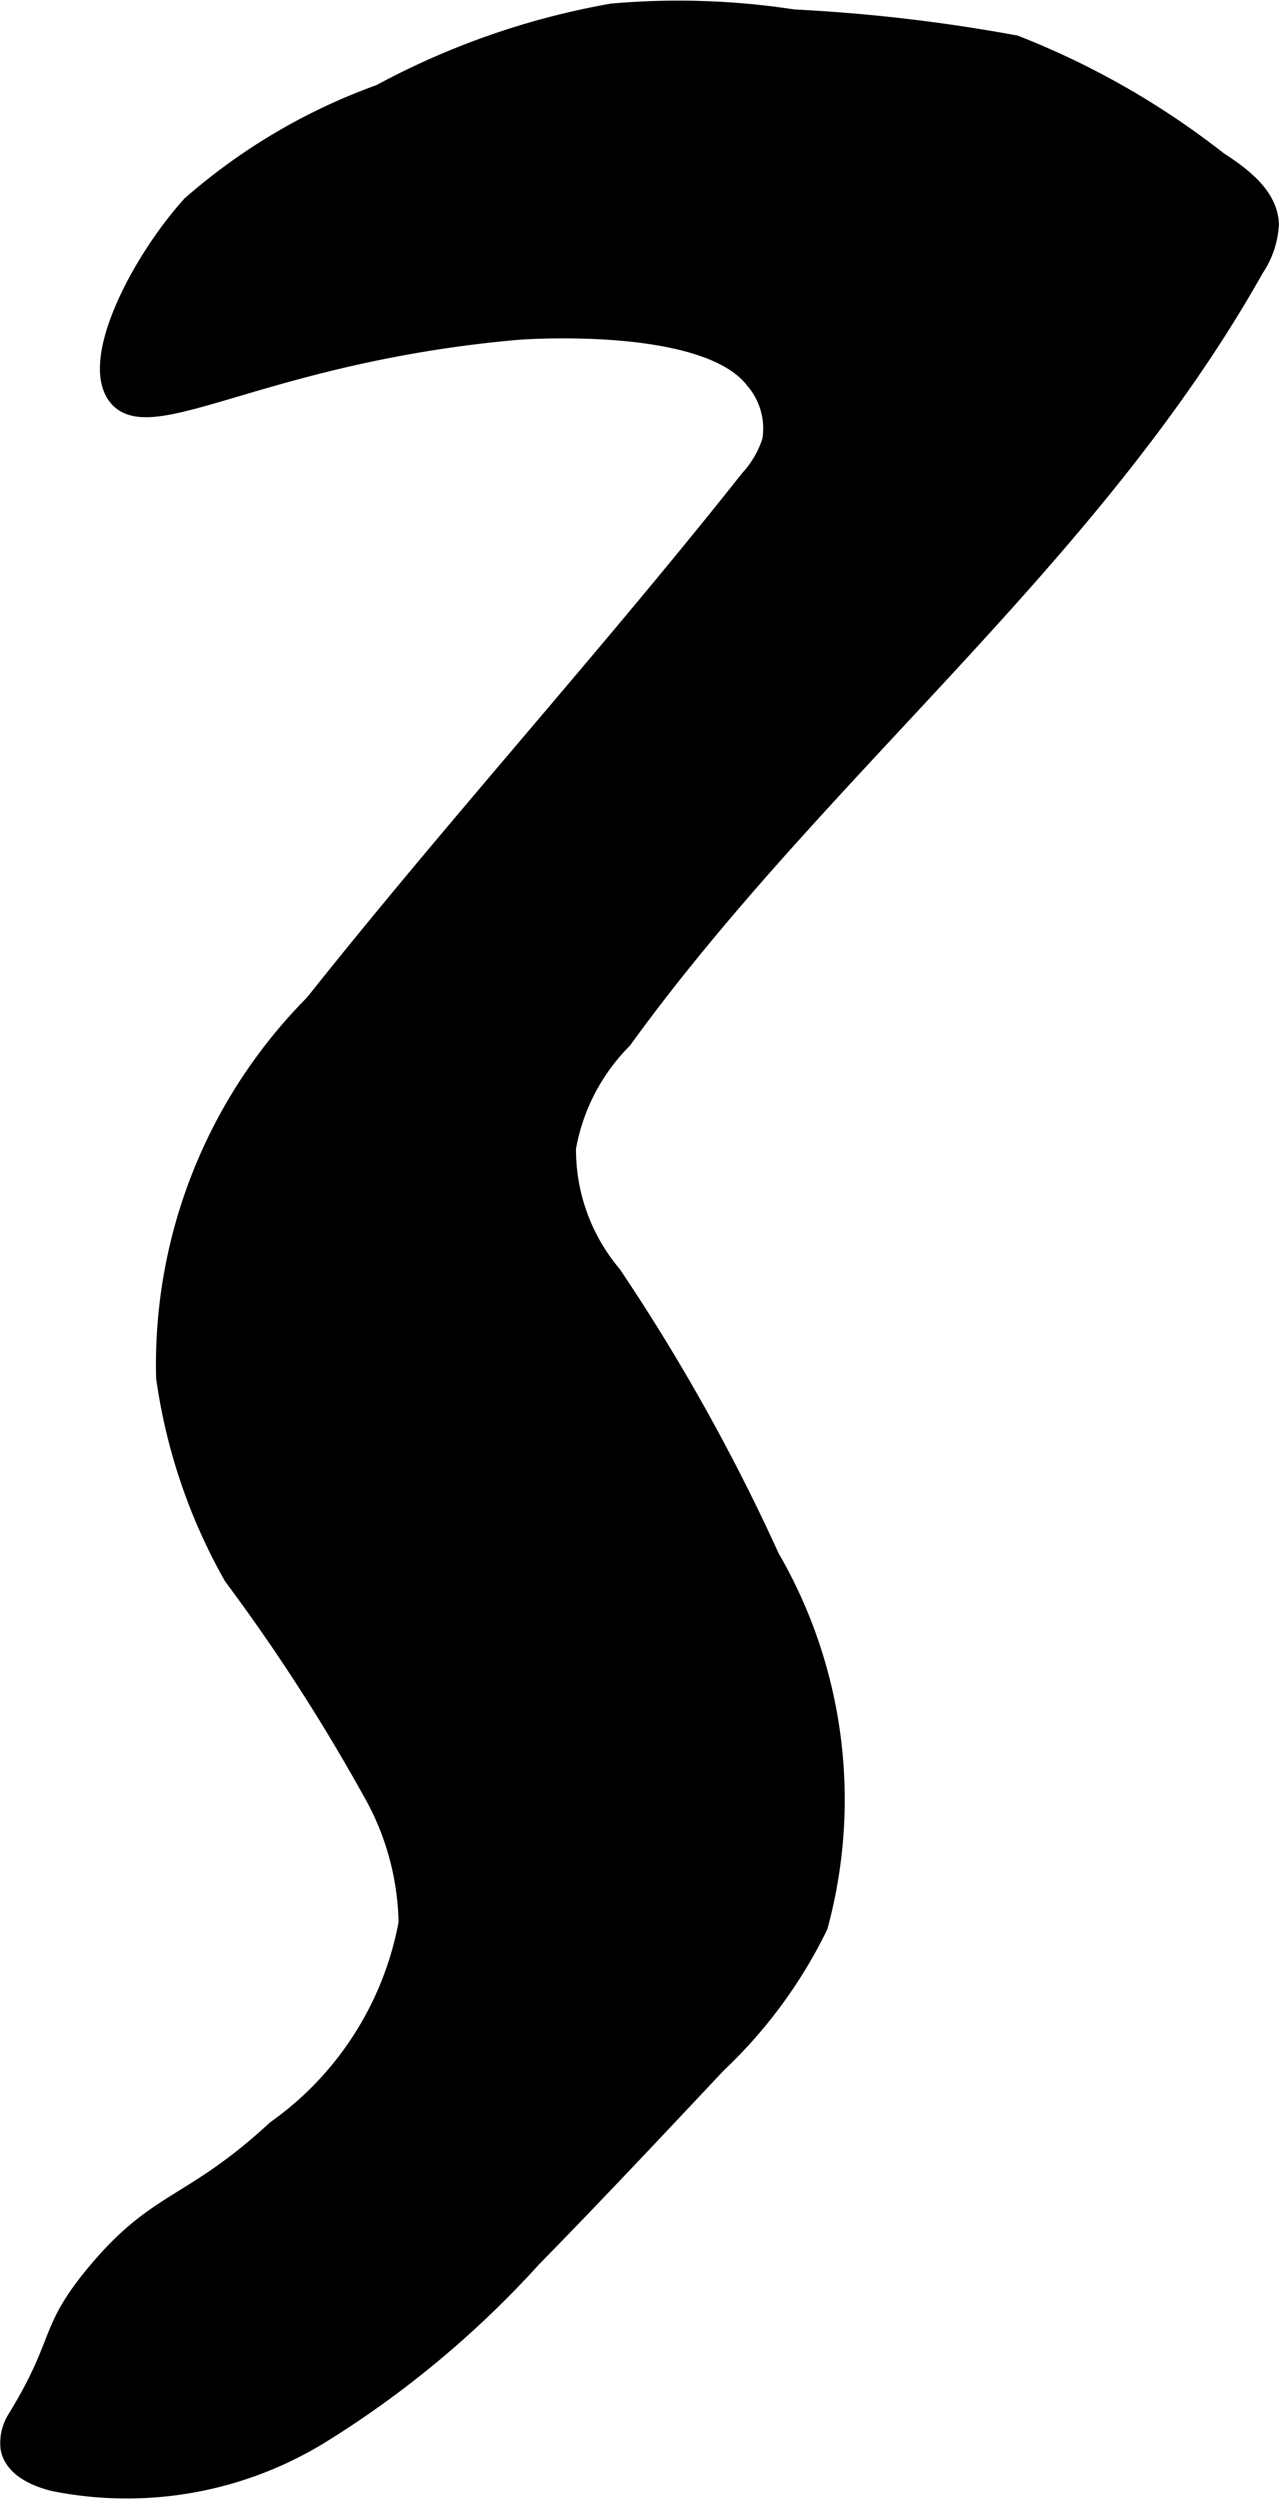
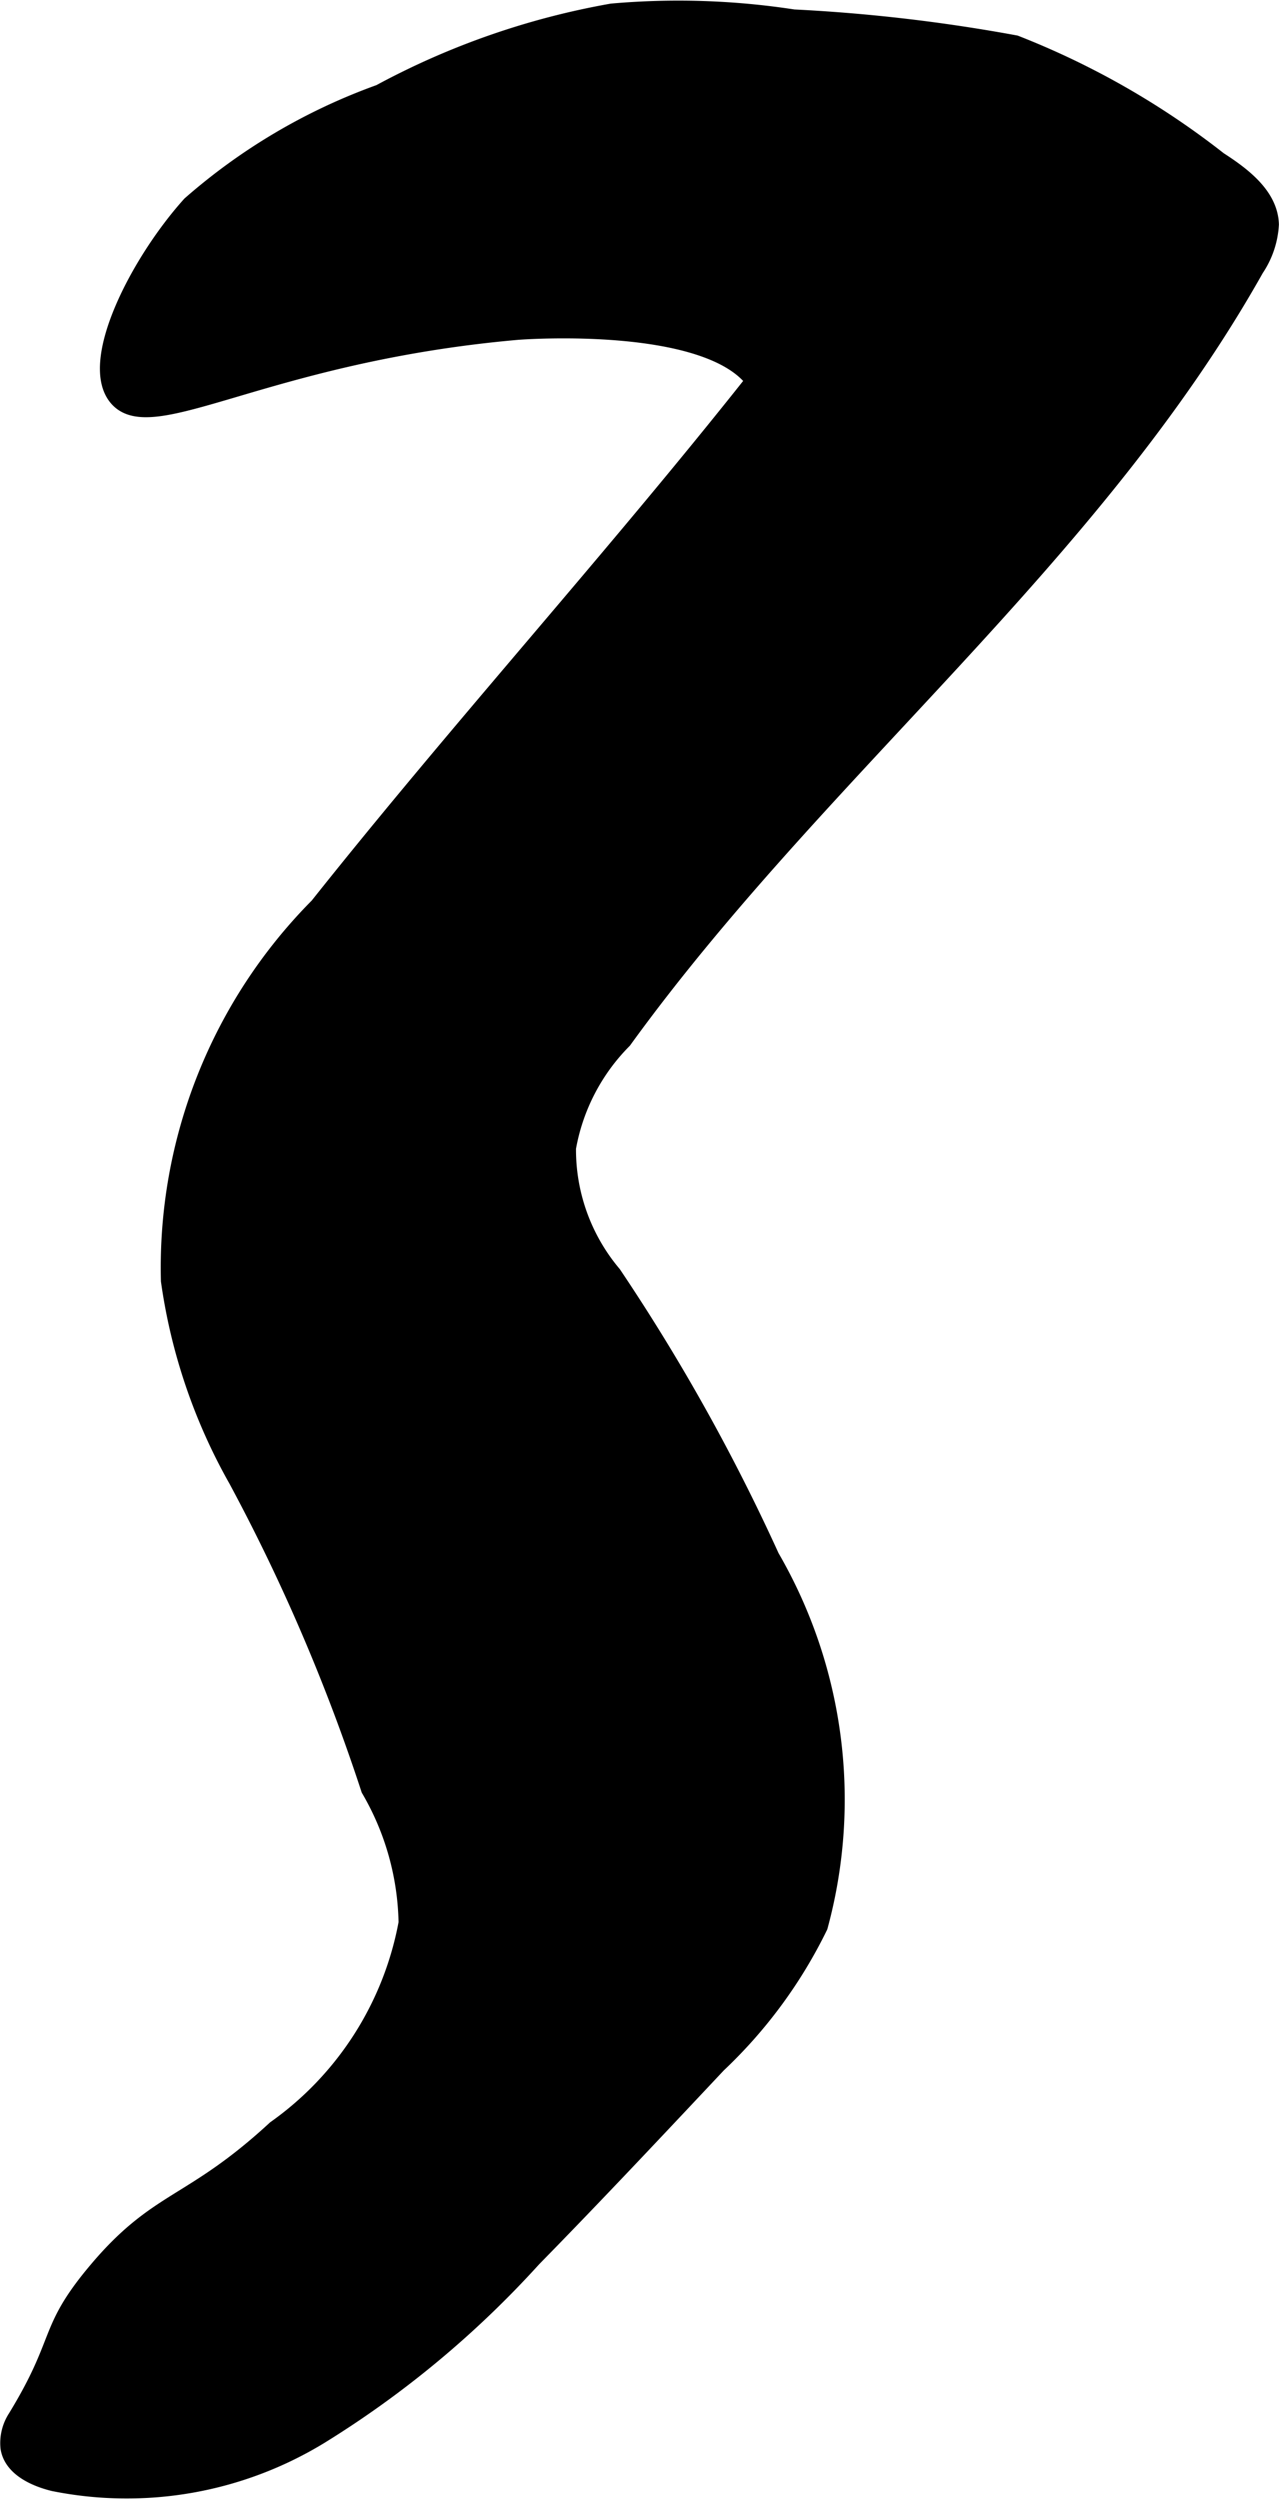
<svg xmlns="http://www.w3.org/2000/svg" version="1.1" width="4.615mm" height="9.019mm" viewBox="0 0 13.083 25.565">
  <defs>
    <style type="text/css">
      .a {
        stroke: #000;
        stroke-miterlimit: 10;
        stroke-width: 0.15px;
      }
    </style>
  </defs>
-   <path class="a" d="M8.118.17A7.754,7.754,0,0,0,6.257.11,7.87,7.87,0,0,0,3.881.938a6.046,6.046,0,0,0-1.942,1.145c-.528.587-1.063,1.62-.748,1.991.365.429,1.516-.445,4.098-.674C5.399,3.391,7.215,3.268,7.699,3.893a.744.744,0,0,1,.173.609,1.032,1.032,0,0,1-.222.383c-1.44,1.818-3.001,3.538-4.454,5.366a5.257,5.257,0,0,0-1.524,3.84,5.769,5.769,0,0,0,.693,2.04A19.403,19.403,0,0,1,3.769,18.302a2.793,2.793,0,0,1,.383,1.362,3.31,3.31,0,0,1-1.342,2.1c-.872.805-1.203.696-1.849,1.474-.5.602-.32.689-.805,1.483a.485.485,0,0,0-.076.314c.032.208.263.318.467.368a3.804,3.804,0,0,0,2.734-.484,10.111,10.111,0,0,0,2.179-1.813c.64-.653,1.265-1.319,1.891-1.985a4.9,4.9,0,0,0,1.041-1.416,4.955,4.955,0,0,0-.495-3.787,20.192,20.192,0,0,0-1.617-2.894A1.965,1.965,0,0,1,5.817,11.741a2.065,2.065,0,0,1,.569-1.096C8.384,7.884,11.184,5.723,12.853,2.752a.908.908,0,0,0,.154-.458c-.009-.297-.283-.506-.533-.667A8.243,8.243,0,0,0,10.389.435,17.244,17.244,0,0,0,8.118.17Z" />
+   <path class="a" d="M8.118.17A7.754,7.754,0,0,0,6.257.11,7.87,7.87,0,0,0,3.881.938a6.046,6.046,0,0,0-1.942,1.145c-.528.587-1.063,1.62-.748,1.991.365.429,1.516-.445,4.098-.674C5.399,3.391,7.215,3.268,7.699,3.893c-1.44,1.818-3.001,3.538-4.454,5.366a5.257,5.257,0,0,0-1.524,3.84,5.769,5.769,0,0,0,.693,2.04A19.403,19.403,0,0,1,3.769,18.302a2.793,2.793,0,0,1,.383,1.362,3.31,3.31,0,0,1-1.342,2.1c-.872.805-1.203.696-1.849,1.474-.5.602-.32.689-.805,1.483a.485.485,0,0,0-.076.314c.032.208.263.318.467.368a3.804,3.804,0,0,0,2.734-.484,10.111,10.111,0,0,0,2.179-1.813c.64-.653,1.265-1.319,1.891-1.985a4.9,4.9,0,0,0,1.041-1.416,4.955,4.955,0,0,0-.495-3.787,20.192,20.192,0,0,0-1.617-2.894A1.965,1.965,0,0,1,5.817,11.741a2.065,2.065,0,0,1,.569-1.096C8.384,7.884,11.184,5.723,12.853,2.752a.908.908,0,0,0,.154-.458c-.009-.297-.283-.506-.533-.667A8.243,8.243,0,0,0,10.389.435,17.244,17.244,0,0,0,8.118.17Z" />
</svg>